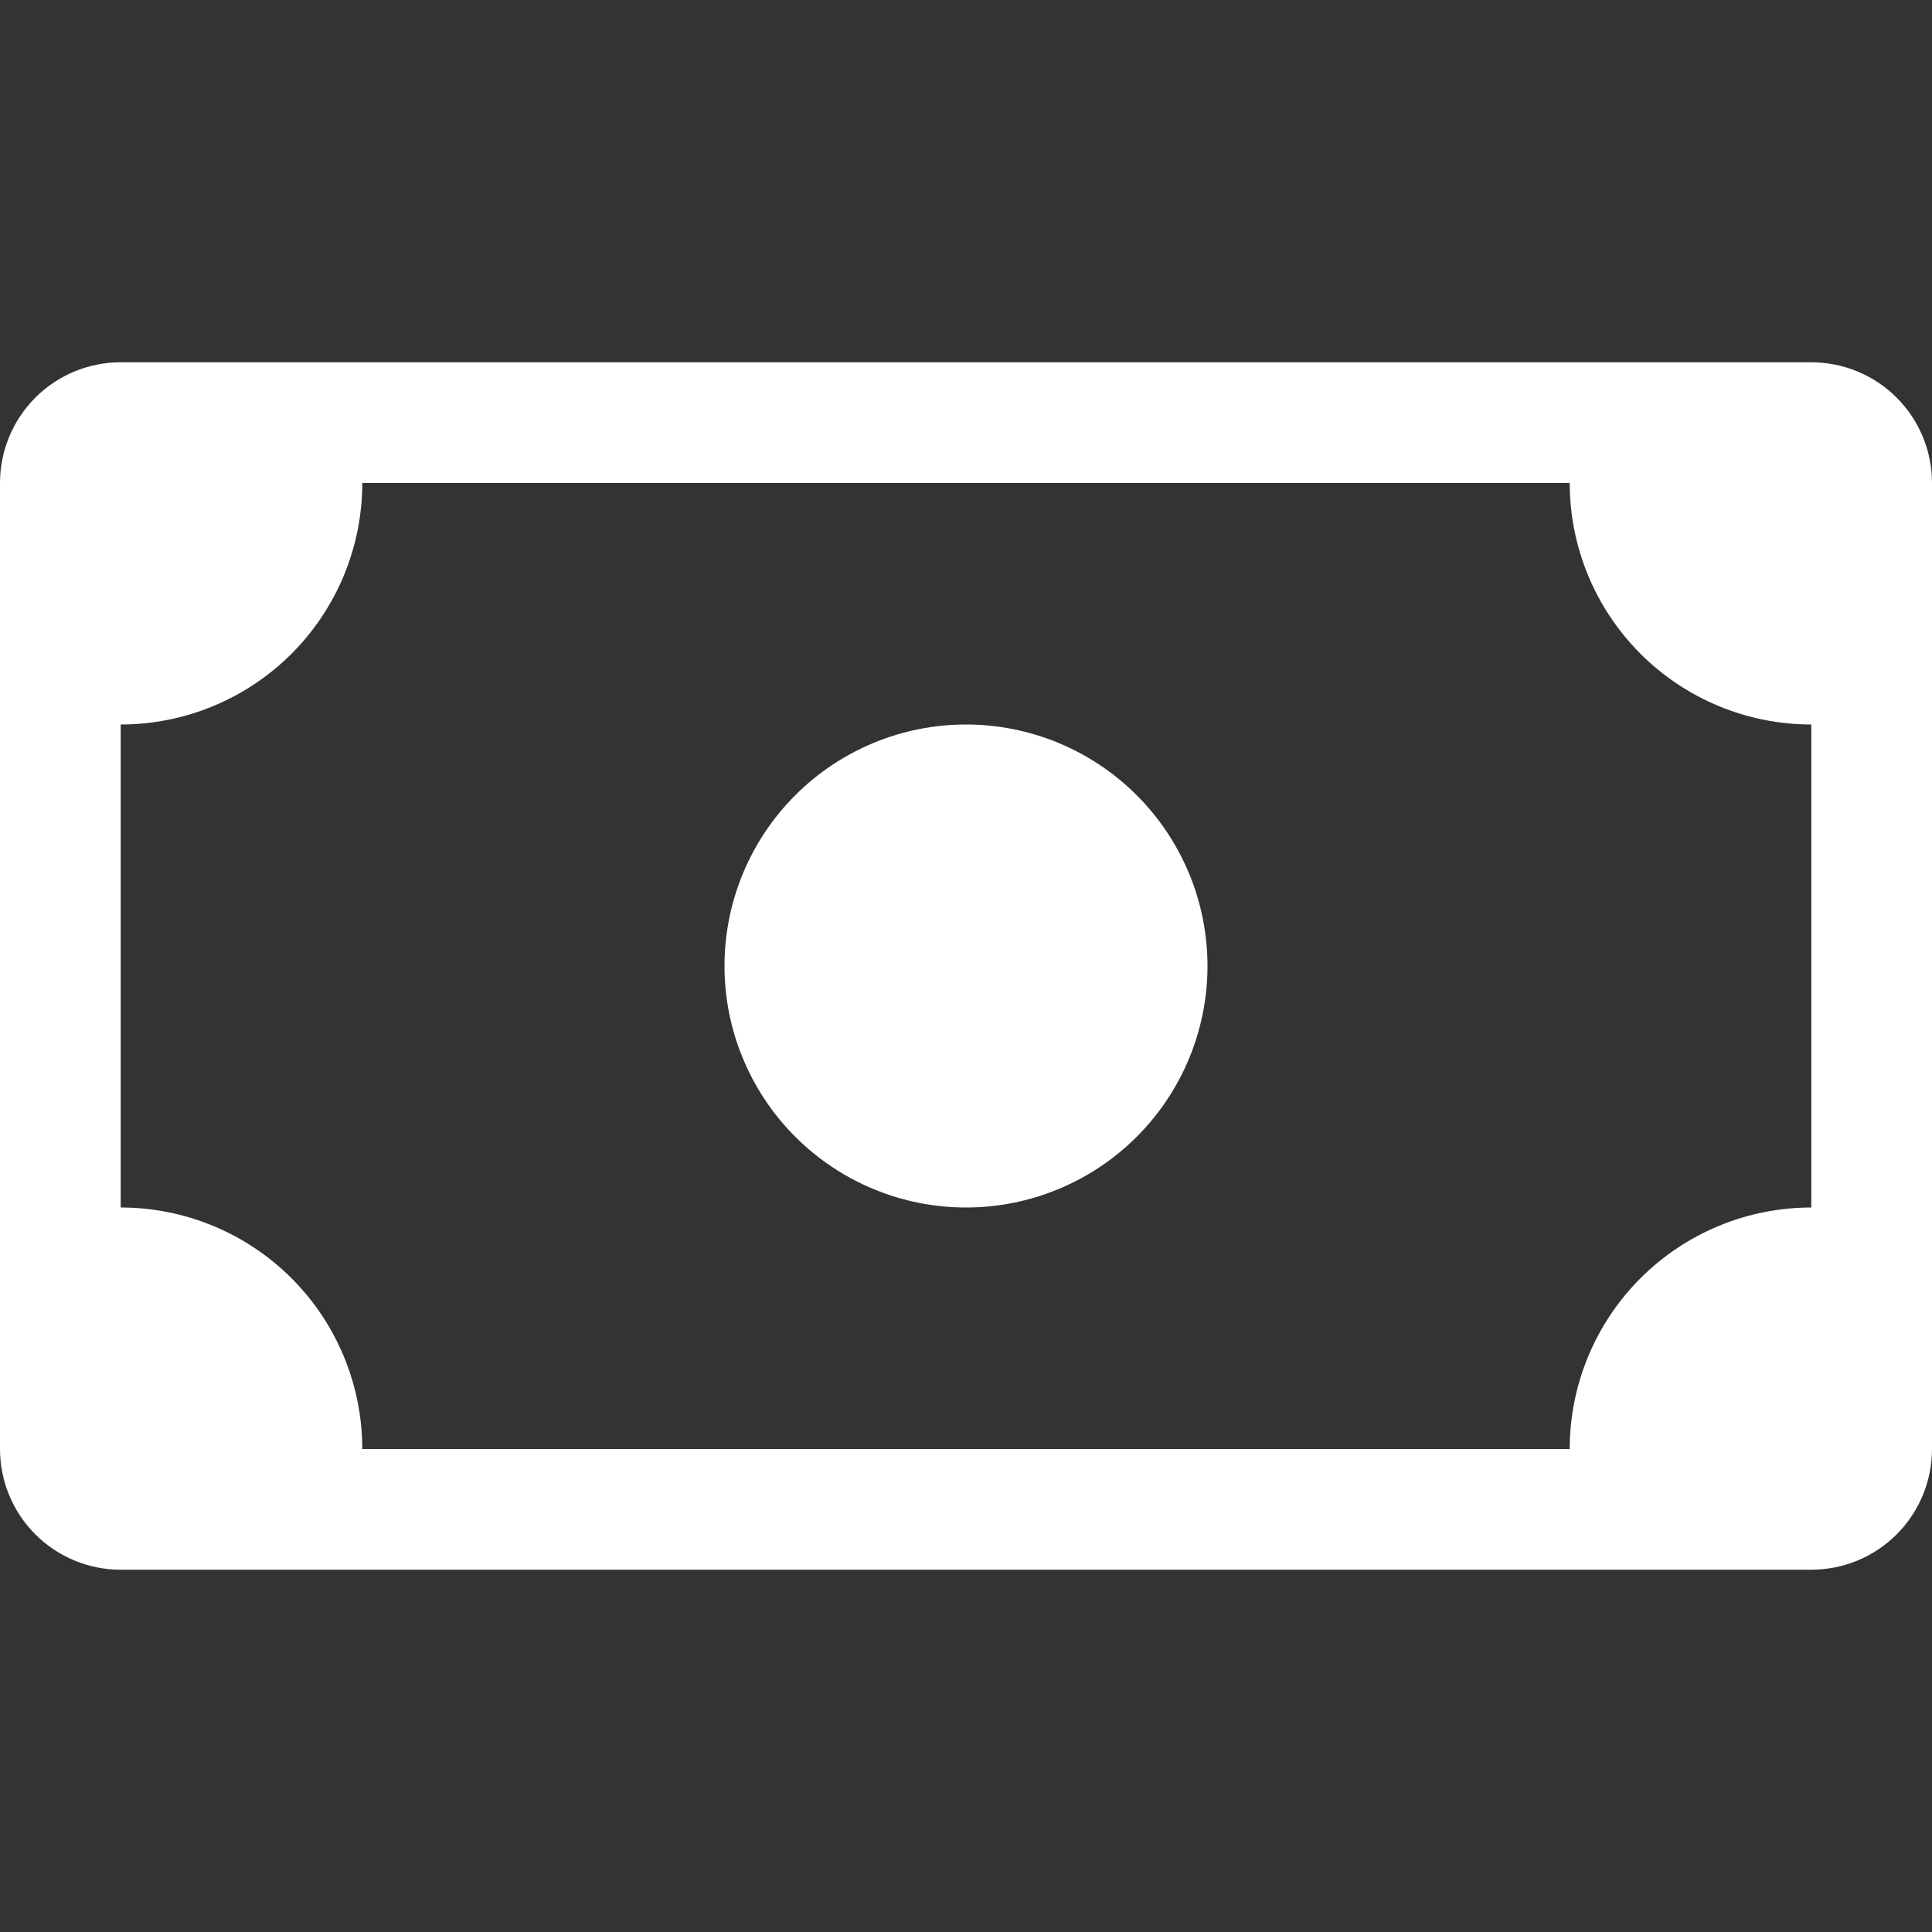
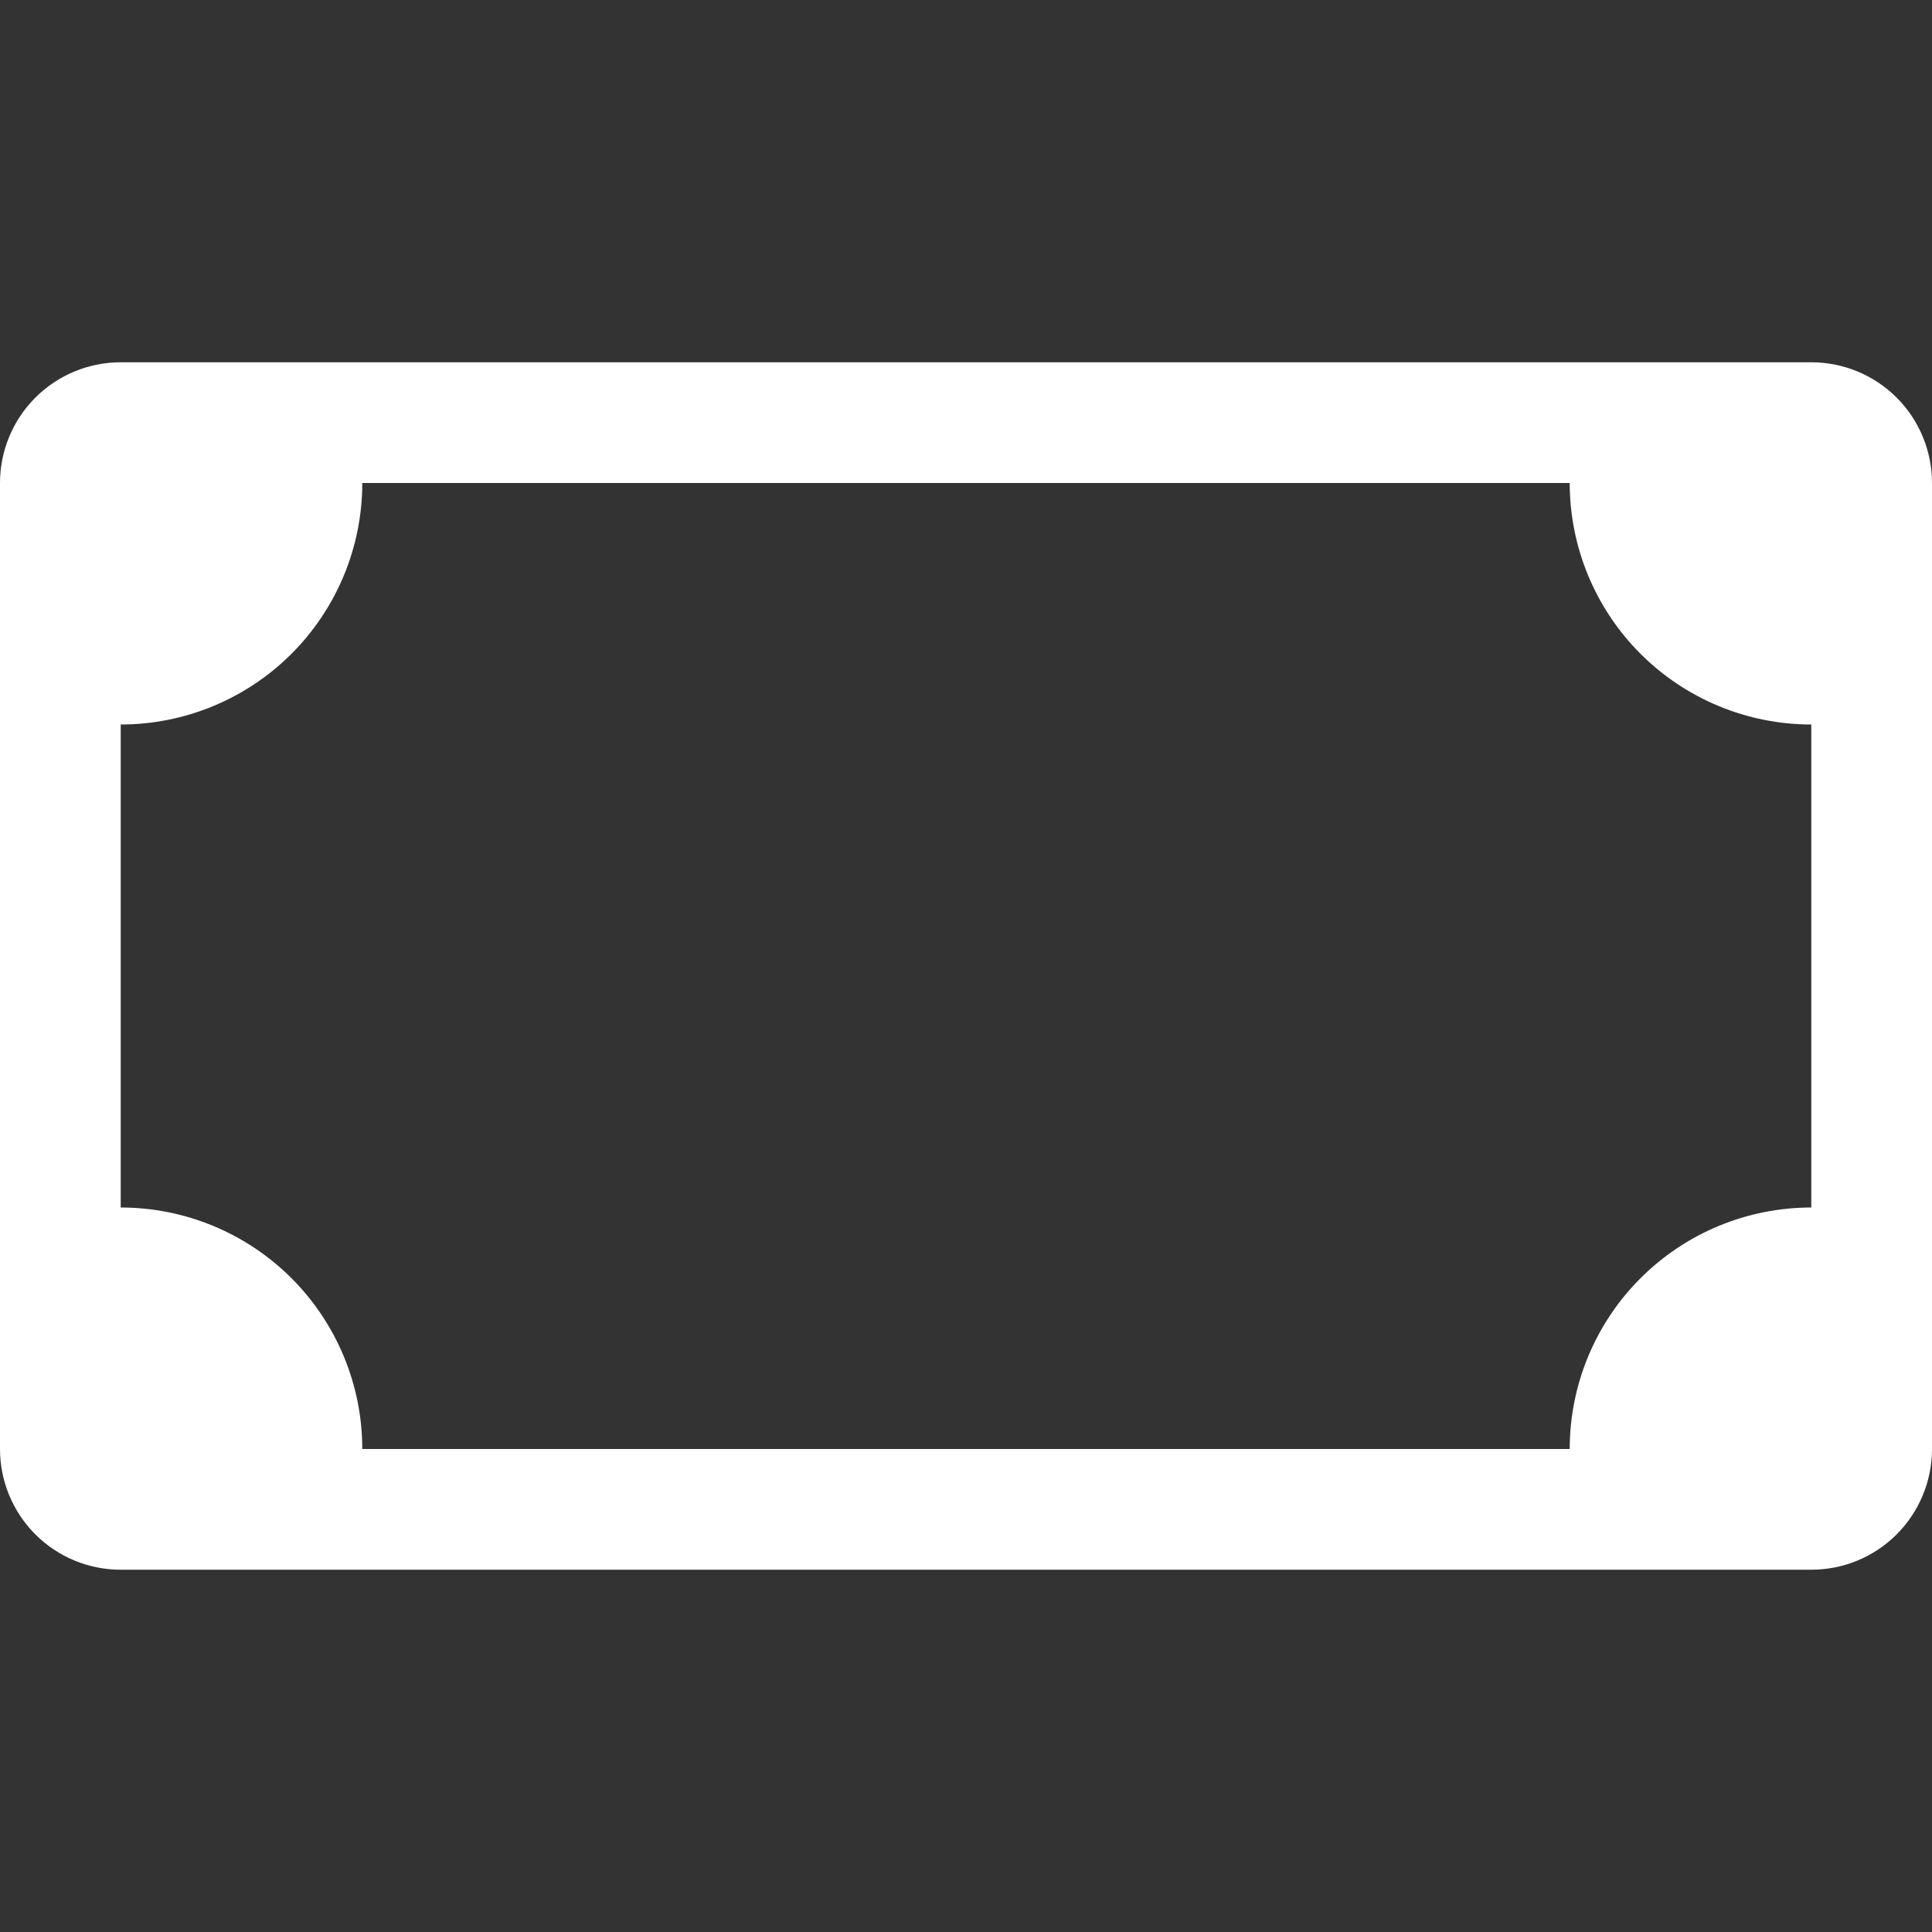
<svg xmlns="http://www.w3.org/2000/svg" width="29" height="29" viewBox="0 0 29 29" fill="none">
  <rect x="0" y="0" width="29" height="29" fill="#333333" stroke="none" />
-   <path d="M14.5 18.125C15.461 18.125 16.383 17.743 17.063 17.063C17.743 16.383 18.125 15.461 18.125 14.5C18.125 13.539 17.743 12.617 17.063 11.937C16.383 11.257 15.461 10.875 14.5 10.875C13.539 10.875 12.617 11.257 11.937 11.937C11.257 12.617 10.875 13.539 10.875 14.5C10.875 15.461 11.257 16.383 11.937 17.063C12.617 17.743 13.539 18.125 14.5 18.125Z" fill="white" />
  <path d="M0 7.25C0 6.769 0.191 6.308 0.531 5.968C0.871 5.628 1.332 5.438 1.812 5.438H27.188C27.668 5.438 28.129 5.628 28.469 5.968C28.809 6.308 29 6.769 29 7.25V21.75C29 22.231 28.809 22.692 28.469 23.032C28.129 23.372 27.668 23.562 27.188 23.562H1.812C1.332 23.562 0.871 23.372 0.531 23.032C0.191 22.692 0 22.231 0 21.75V7.25ZM5.438 7.25C5.438 8.211 5.056 9.133 4.376 9.813C3.696 10.493 2.774 10.875 1.812 10.875V18.125C2.774 18.125 3.696 18.507 4.376 19.187C5.056 19.867 5.438 20.789 5.438 21.75H23.562C23.562 20.789 23.944 19.867 24.624 19.187C25.304 18.507 26.226 18.125 27.188 18.125V10.875C26.226 10.875 25.304 10.493 24.624 9.813C23.944 9.133 23.562 8.211 23.562 7.25H5.438Z" fill="white" />
</svg>